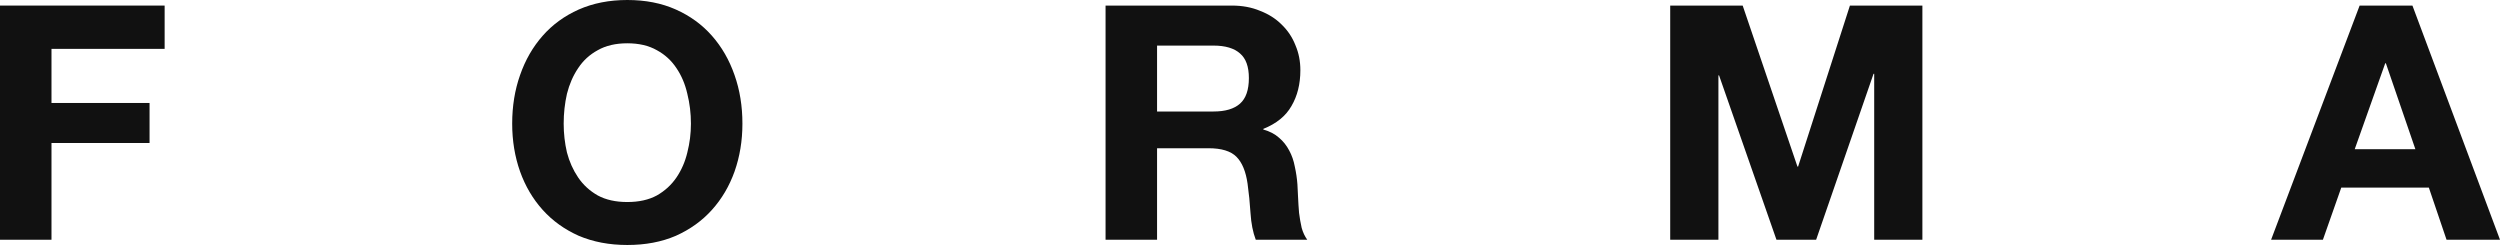
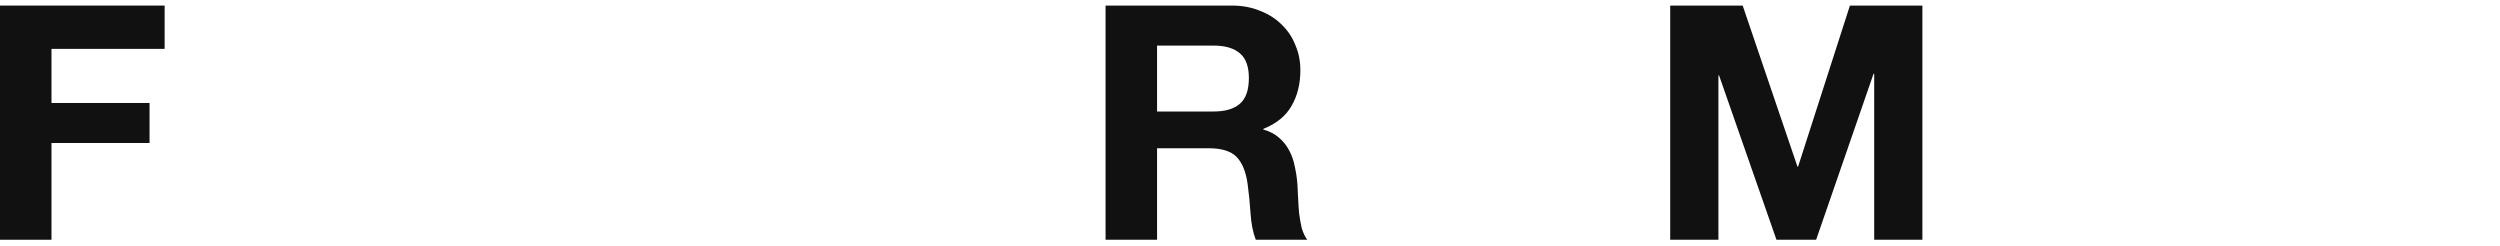
<svg xmlns="http://www.w3.org/2000/svg" width="183" height="18" viewBox="0 0 183 18" fill="none">
-   <path d="M172.365 10.923H176.806L174.646 4.633H174.598L172.365 10.923ZM172.725 0.408H176.59L183 17.549H179.087L177.791 13.732H171.381L170.037 17.549H166.244L172.725 0.408Z" fill="#111111" />
  <path d="M122.259 0.408H127.564L131.573 12.195H131.621L135.414 0.408H140.719V17.549H137.191V5.401H137.143L132.941 17.549H130.037L125.836 5.521H125.788V17.549H122.259V0.408Z" fill="#111111" />
  <path d="M84.697 8.162H88.826C89.69 8.162 90.338 7.97 90.77 7.586C91.202 7.202 91.418 6.578 91.418 5.713C91.418 4.881 91.202 4.281 90.77 3.913C90.338 3.529 89.69 3.337 88.826 3.337H84.697V8.162ZM80.927 0.408H90.17C90.938 0.408 91.626 0.536 92.234 0.792C92.859 1.032 93.387 1.368 93.819 1.8C94.267 2.233 94.603 2.737 94.827 3.313C95.067 3.873 95.187 4.481 95.187 5.137C95.187 6.146 94.971 7.018 94.539 7.754C94.123 8.49 93.435 9.05 92.475 9.434V9.482C92.939 9.611 93.323 9.811 93.627 10.083C93.931 10.339 94.179 10.651 94.371 11.019C94.563 11.371 94.699 11.763 94.779 12.195C94.875 12.627 94.939 13.059 94.971 13.492C94.987 13.764 95.003 14.084 95.019 14.452C95.035 14.82 95.059 15.196 95.091 15.58C95.139 15.964 95.203 16.332 95.283 16.684C95.379 17.02 95.515 17.308 95.691 17.549H91.922C91.714 17.005 91.586 16.356 91.538 15.604C91.49 14.852 91.418 14.132 91.322 13.444C91.194 12.547 90.922 11.891 90.506 11.475C90.09 11.059 89.41 10.851 88.466 10.851H84.697V17.549H80.927V0.408Z" fill="#111111" />
-   <path d="M41.261 9.05C41.261 9.771 41.341 10.475 41.501 11.163C41.678 11.835 41.95 12.443 42.318 12.987C42.686 13.531 43.166 13.972 43.758 14.308C44.35 14.628 45.07 14.788 45.919 14.788C46.767 14.788 47.487 14.628 48.079 14.308C48.671 13.972 49.151 13.531 49.52 12.987C49.888 12.443 50.152 11.835 50.312 11.163C50.488 10.475 50.576 9.771 50.576 9.05C50.576 8.298 50.488 7.57 50.312 6.866C50.152 6.162 49.888 5.537 49.52 4.993C49.151 4.433 48.671 3.993 48.079 3.673C47.487 3.337 46.767 3.169 45.919 3.169C45.07 3.169 44.35 3.337 43.758 3.673C43.166 3.993 42.686 4.433 42.318 4.993C41.95 5.537 41.678 6.162 41.501 6.866C41.341 7.57 41.261 8.298 41.261 9.05ZM37.492 9.05C37.492 7.77 37.684 6.586 38.069 5.497C38.453 4.393 39.005 3.433 39.725 2.617C40.445 1.8 41.325 1.16 42.366 0.696C43.422 0.232 44.606 0 45.919 0C47.247 0 48.431 0.232 49.471 0.696C50.512 1.16 51.392 1.8 52.112 2.617C52.832 3.433 53.385 4.393 53.769 5.497C54.153 6.586 54.345 7.77 54.345 9.05C54.345 10.299 54.153 11.467 53.769 12.555C53.385 13.628 52.832 14.564 52.112 15.364C51.392 16.164 50.512 16.796 49.471 17.261C48.431 17.709 47.247 17.933 45.919 17.933C44.606 17.933 43.422 17.709 42.366 17.261C41.325 16.796 40.445 16.164 39.725 15.364C39.005 14.564 38.453 13.628 38.069 12.555C37.684 11.467 37.492 10.299 37.492 9.05Z" fill="#111111" />
  <path d="M0 0.408H12.051V3.577H3.769V7.538H10.947V10.467H3.769V17.549H0V0.408Z" fill="#111111" />
</svg>